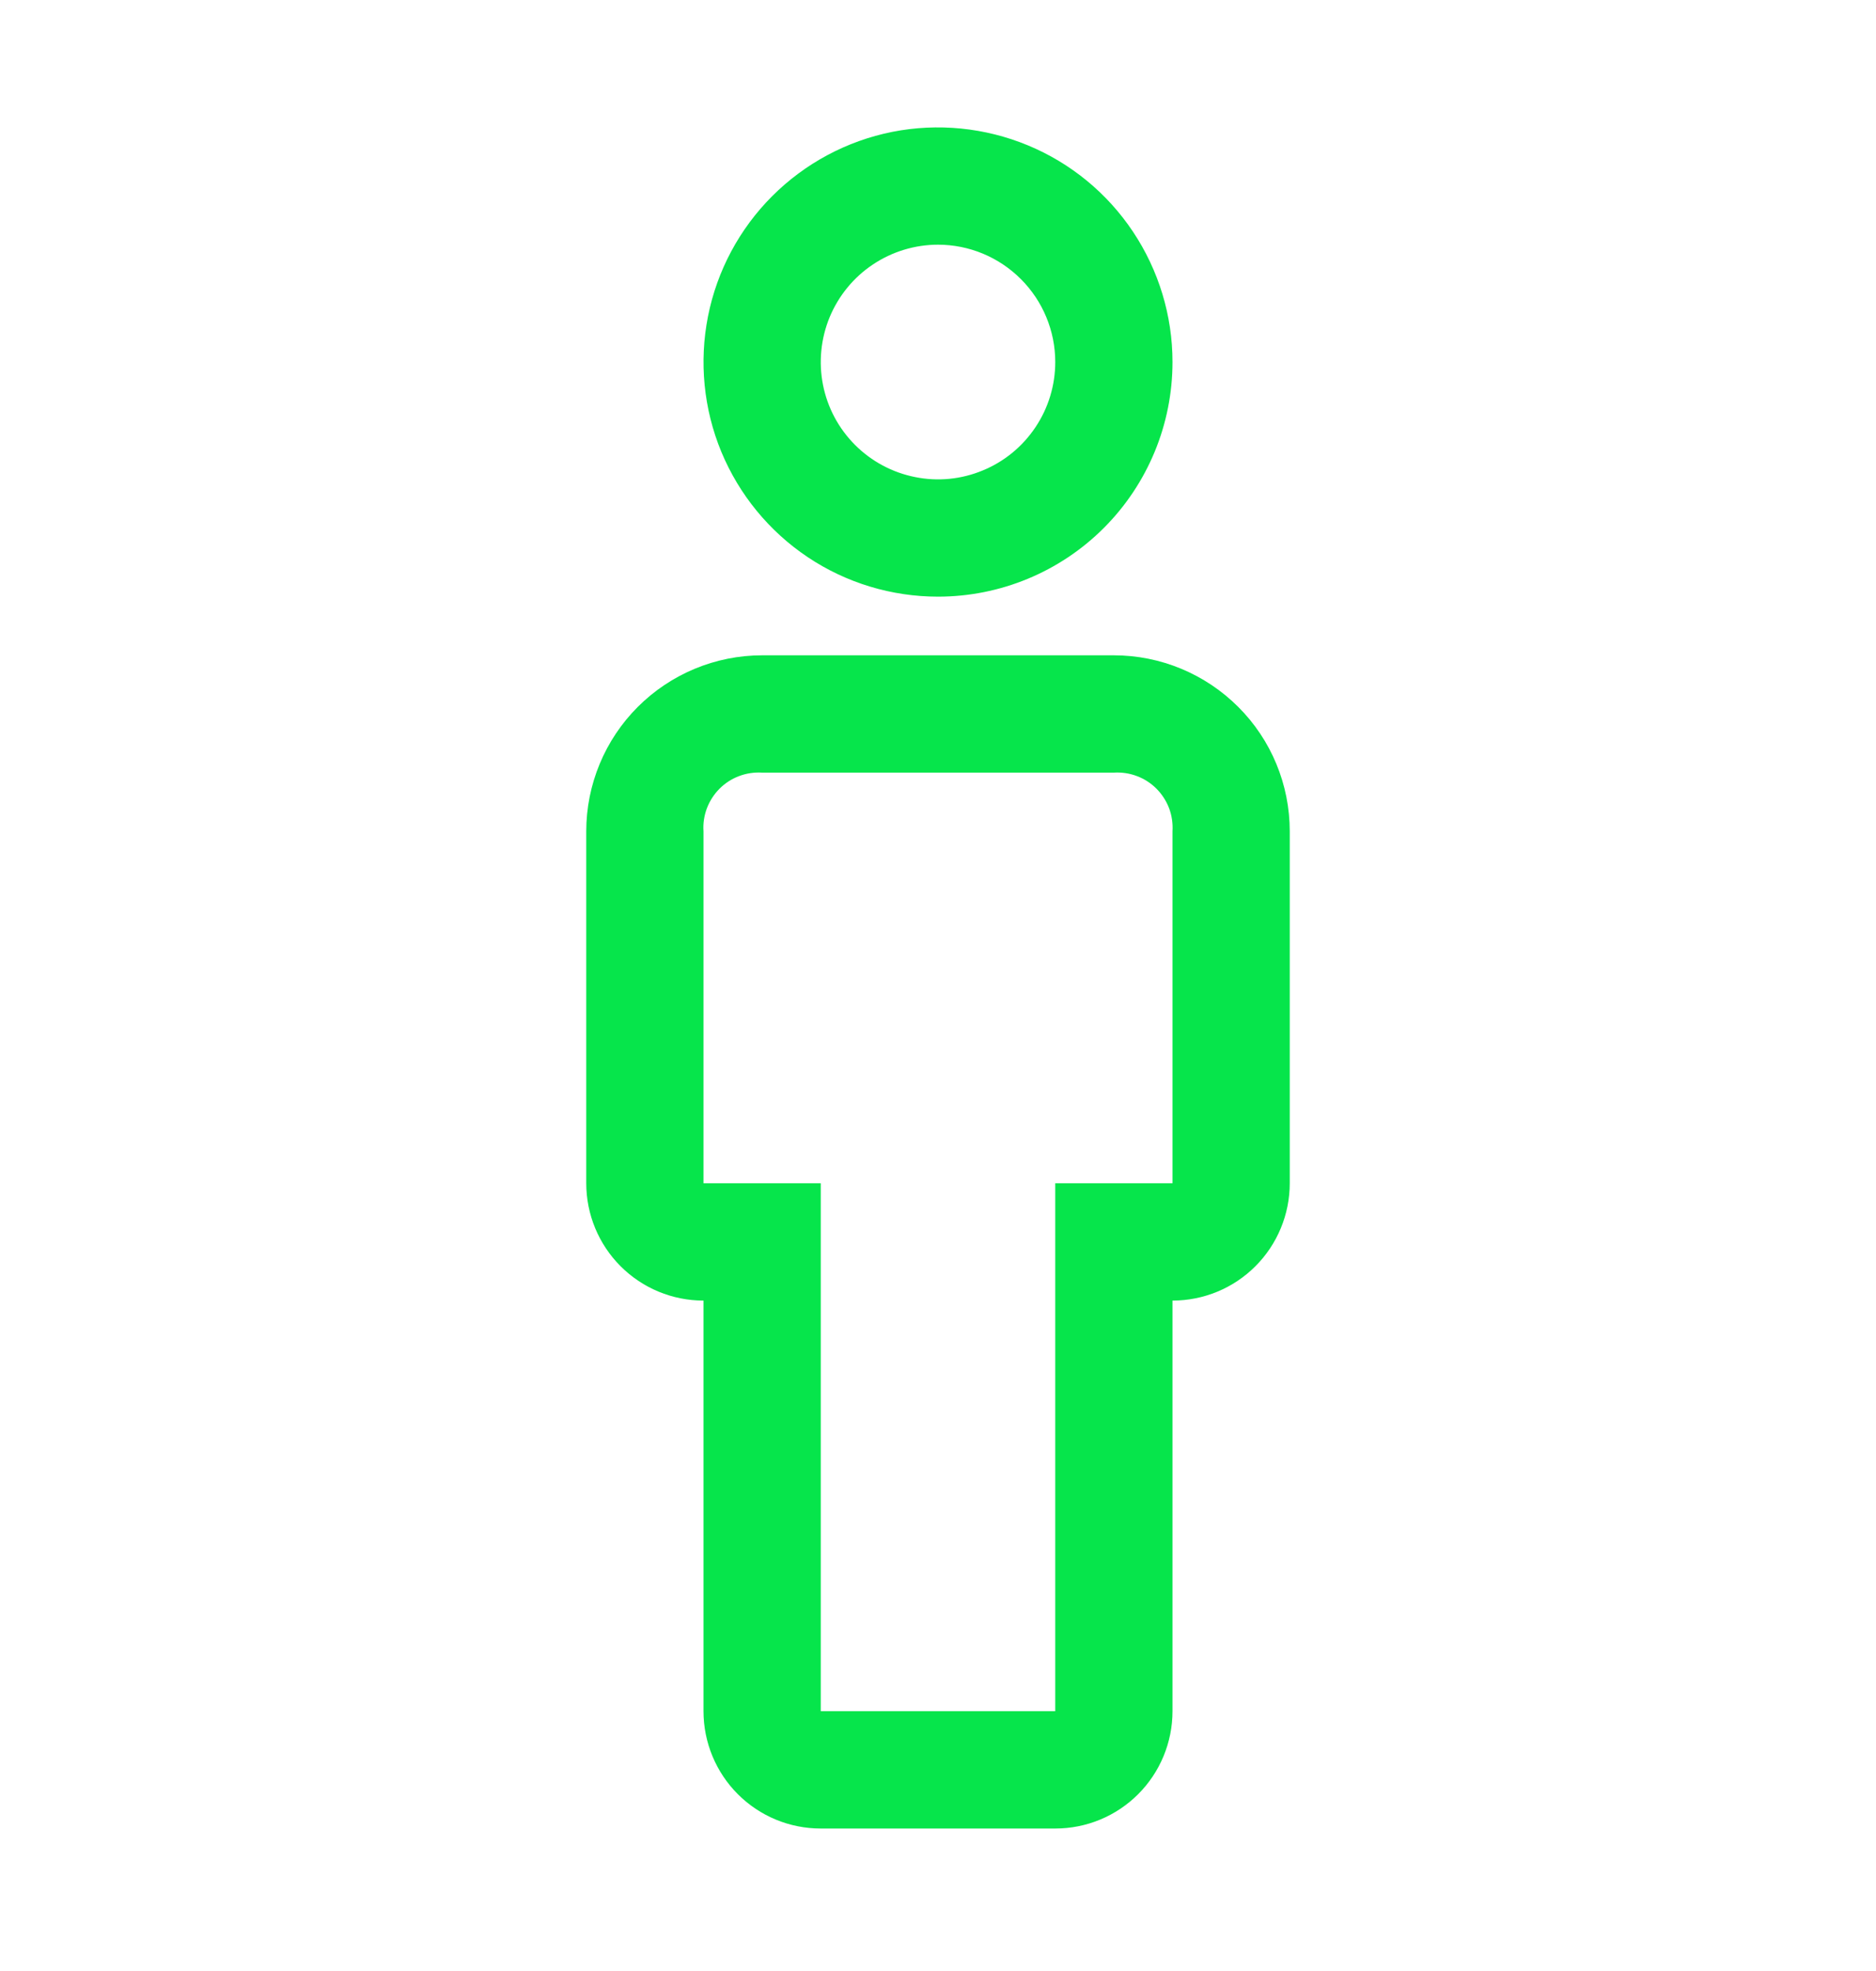
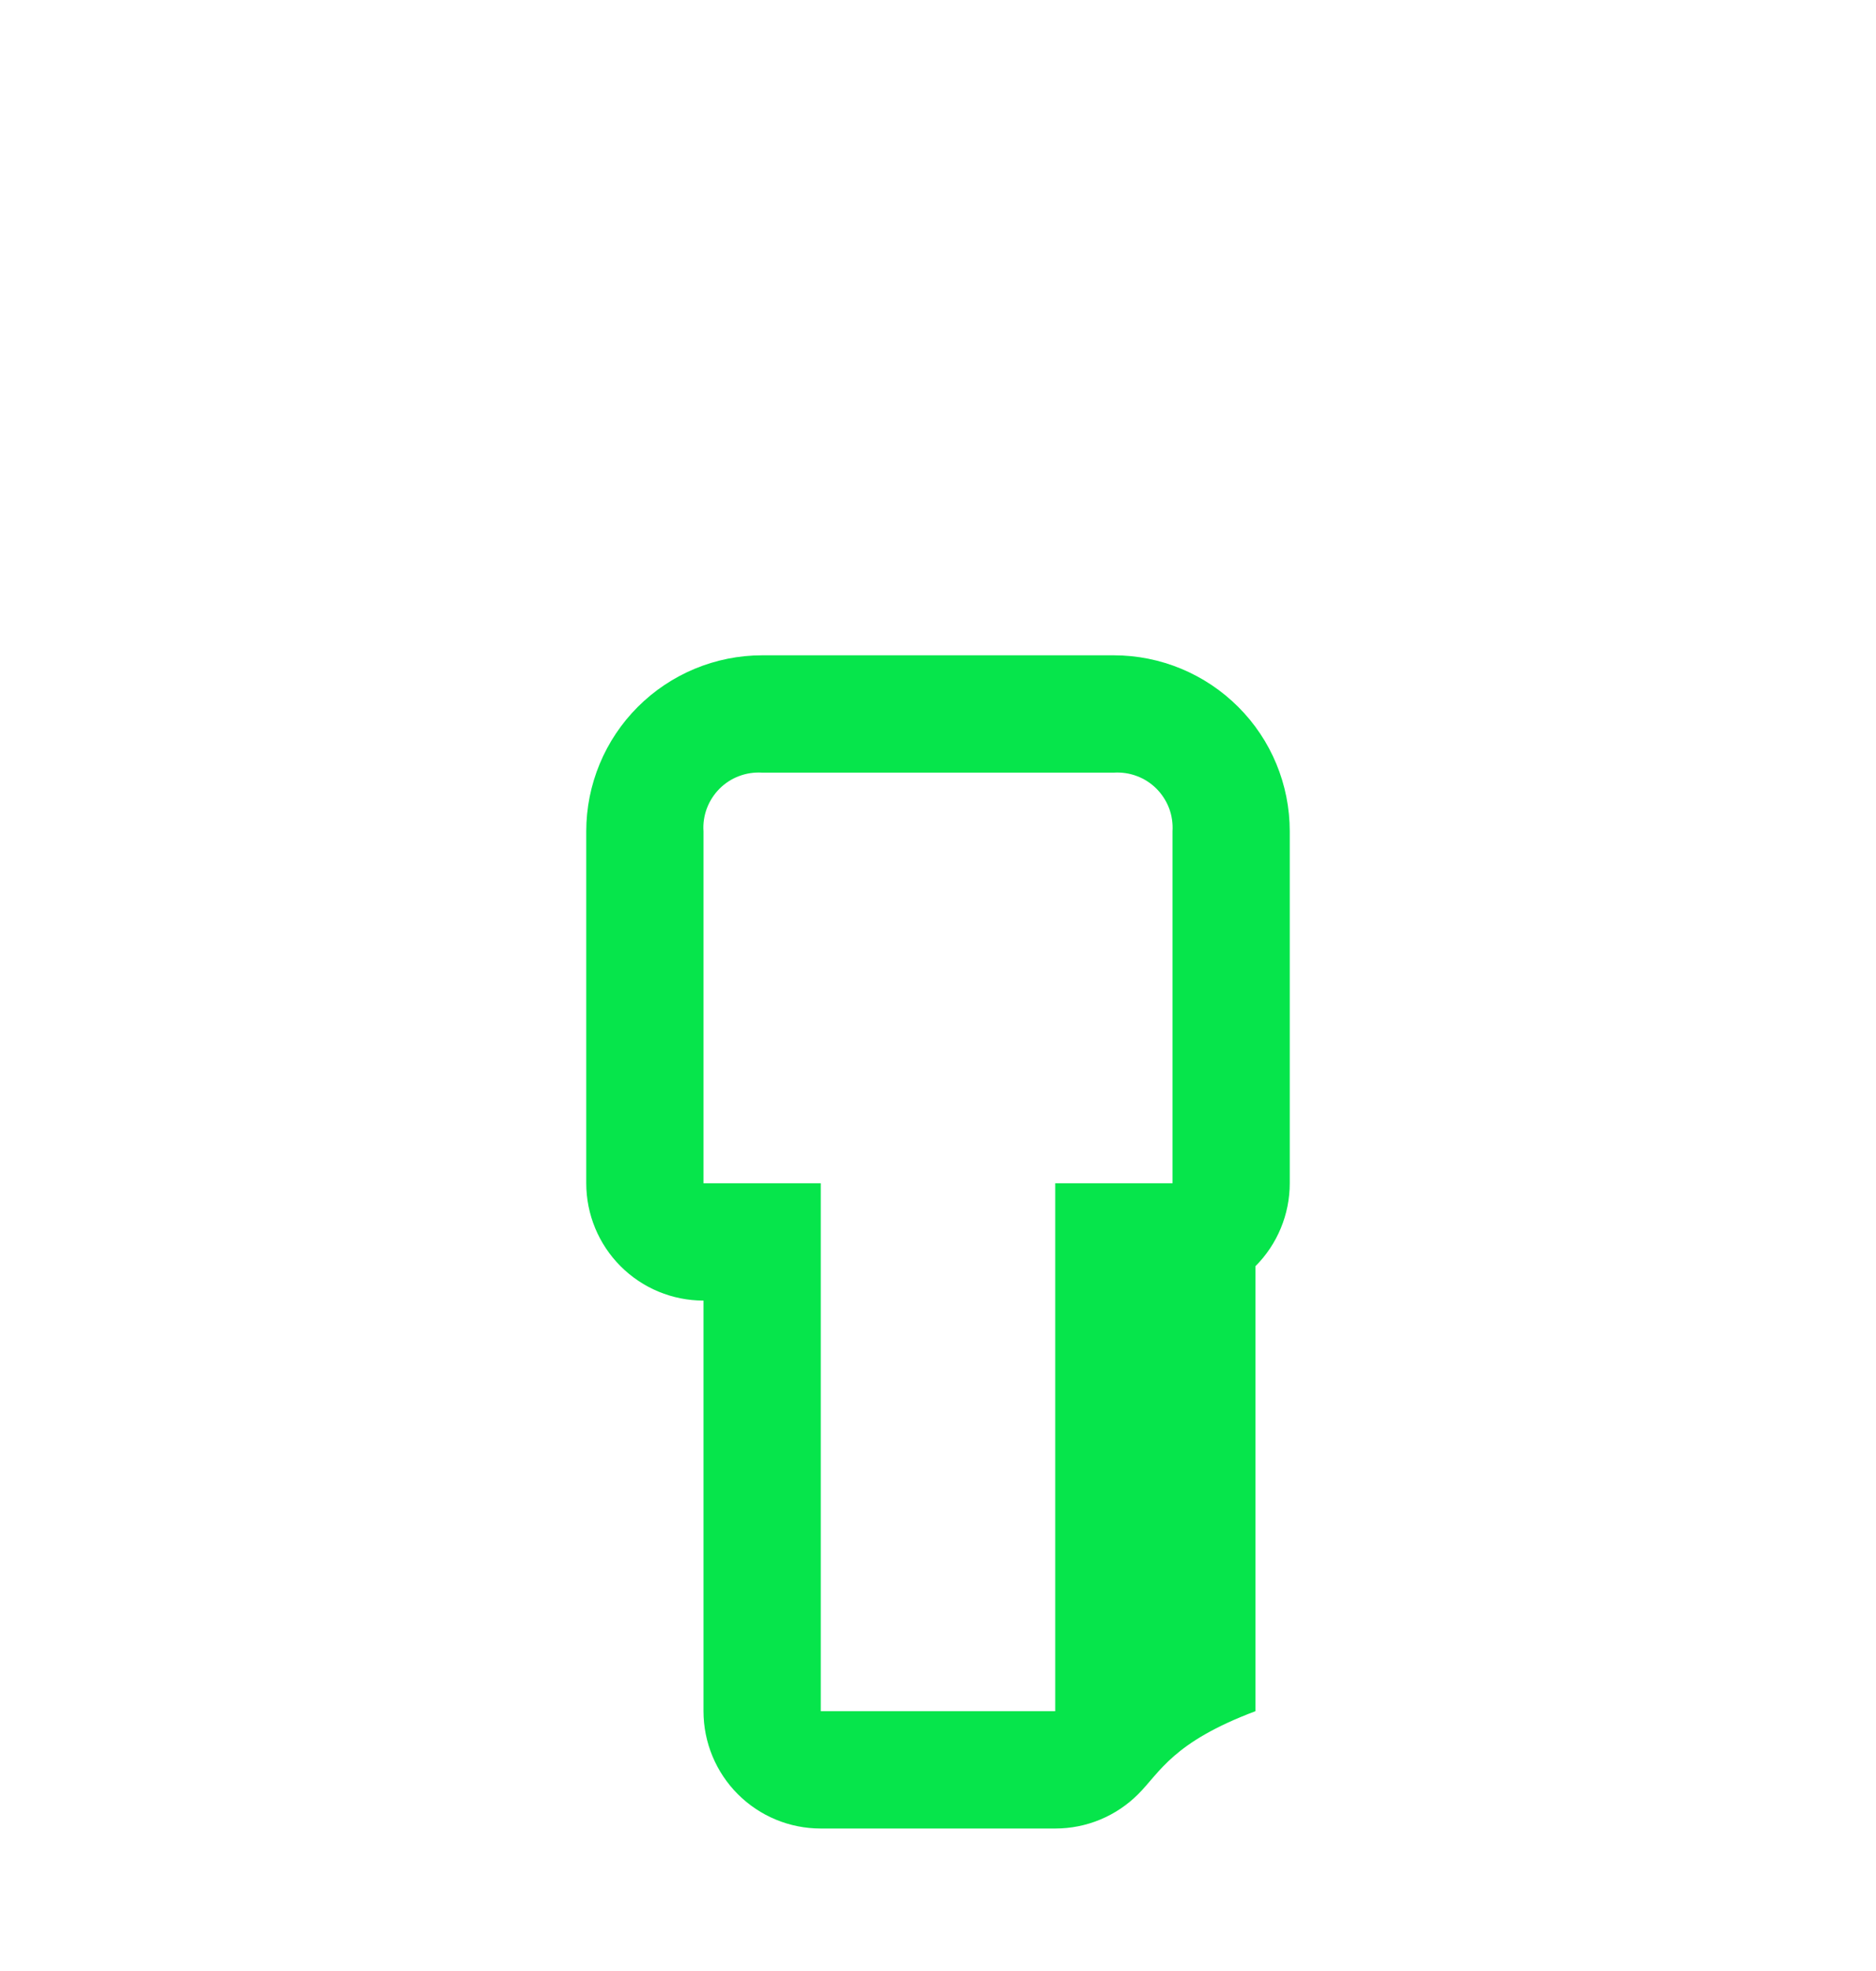
<svg xmlns="http://www.w3.org/2000/svg" fill="none" viewBox="0 0 20 21" height="21" width="20">
-   <path fill="#06E54B" d="M11.25 19.482H8.75C8.418 19.482 8.101 19.351 7.866 19.116C7.632 18.882 7.5 18.564 7.5 18.232V13.857C7.168 13.857 6.851 13.726 6.616 13.491C6.382 13.257 6.25 12.939 6.25 12.607V8.857C6.25 8.36 6.448 7.883 6.799 7.532C7.151 7.18 7.628 6.982 8.125 6.982H11.875C12.372 6.982 12.849 7.18 13.201 7.532C13.553 7.883 13.75 8.36 13.75 8.857V12.607C13.75 12.939 13.618 13.257 13.384 13.491C13.149 13.726 12.832 13.857 12.5 13.857V18.232C12.5 18.564 12.368 18.882 12.134 19.116C11.899 19.351 11.582 19.482 11.25 19.482ZM8.125 8.232C8.041 8.227 7.958 8.239 7.879 8.269C7.801 8.298 7.73 8.344 7.671 8.403C7.612 8.462 7.566 8.534 7.536 8.612C7.507 8.69 7.494 8.774 7.5 8.857V12.607H8.75V18.232H11.25V12.607H12.5V8.857C12.505 8.774 12.493 8.69 12.464 8.612C12.434 8.534 12.388 8.462 12.329 8.403C12.27 8.344 12.199 8.298 12.121 8.269C12.042 8.239 11.959 8.227 11.875 8.232H8.125Z" />
-   <path fill="#06E54B" d="M10 6.357C9.506 6.357 9.022 6.211 8.611 5.936C8.2 5.661 7.88 5.271 7.69 4.814C7.501 4.357 7.452 3.855 7.548 3.37C7.644 2.885 7.883 2.439 8.232 2.09C8.582 1.74 9.027 1.502 9.512 1.405C9.997 1.309 10.5 1.359 10.957 1.548C11.414 1.737 11.804 2.057 12.079 2.469C12.353 2.88 12.5 3.363 12.5 3.857C12.5 4.52 12.237 5.156 11.768 5.625C11.299 6.094 10.663 6.357 10 6.357ZM10 2.607C9.753 2.607 9.511 2.681 9.306 2.818C9.1 2.955 8.94 3.151 8.845 3.379C8.751 3.607 8.726 3.859 8.774 4.101C8.822 4.344 8.941 4.566 9.116 4.741C9.291 4.916 9.514 5.035 9.756 5.083C9.999 5.132 10.25 5.107 10.478 5.012C10.707 4.918 10.902 4.757 11.039 4.552C11.177 4.346 11.25 4.105 11.25 3.857C11.25 3.526 11.118 3.208 10.884 2.974C10.649 2.739 10.332 2.607 10 2.607Z" />
+   <path fill="#06E54B" d="M11.25 19.482H8.75C8.418 19.482 8.101 19.351 7.866 19.116C7.632 18.882 7.5 18.564 7.5 18.232V13.857C7.168 13.857 6.851 13.726 6.616 13.491C6.382 13.257 6.25 12.939 6.25 12.607V8.857C6.25 8.36 6.448 7.883 6.799 7.532C7.151 7.18 7.628 6.982 8.125 6.982H11.875C12.372 6.982 12.849 7.18 13.201 7.532C13.553 7.883 13.75 8.36 13.75 8.857V12.607C13.75 12.939 13.618 13.257 13.384 13.491V18.232C12.5 18.564 12.368 18.882 12.134 19.116C11.899 19.351 11.582 19.482 11.25 19.482ZM8.125 8.232C8.041 8.227 7.958 8.239 7.879 8.269C7.801 8.298 7.73 8.344 7.671 8.403C7.612 8.462 7.566 8.534 7.536 8.612C7.507 8.69 7.494 8.774 7.5 8.857V12.607H8.75V18.232H11.25V12.607H12.5V8.857C12.505 8.774 12.493 8.69 12.464 8.612C12.434 8.534 12.388 8.462 12.329 8.403C12.27 8.344 12.199 8.298 12.121 8.269C12.042 8.239 11.959 8.227 11.875 8.232H8.125Z" />
</svg>